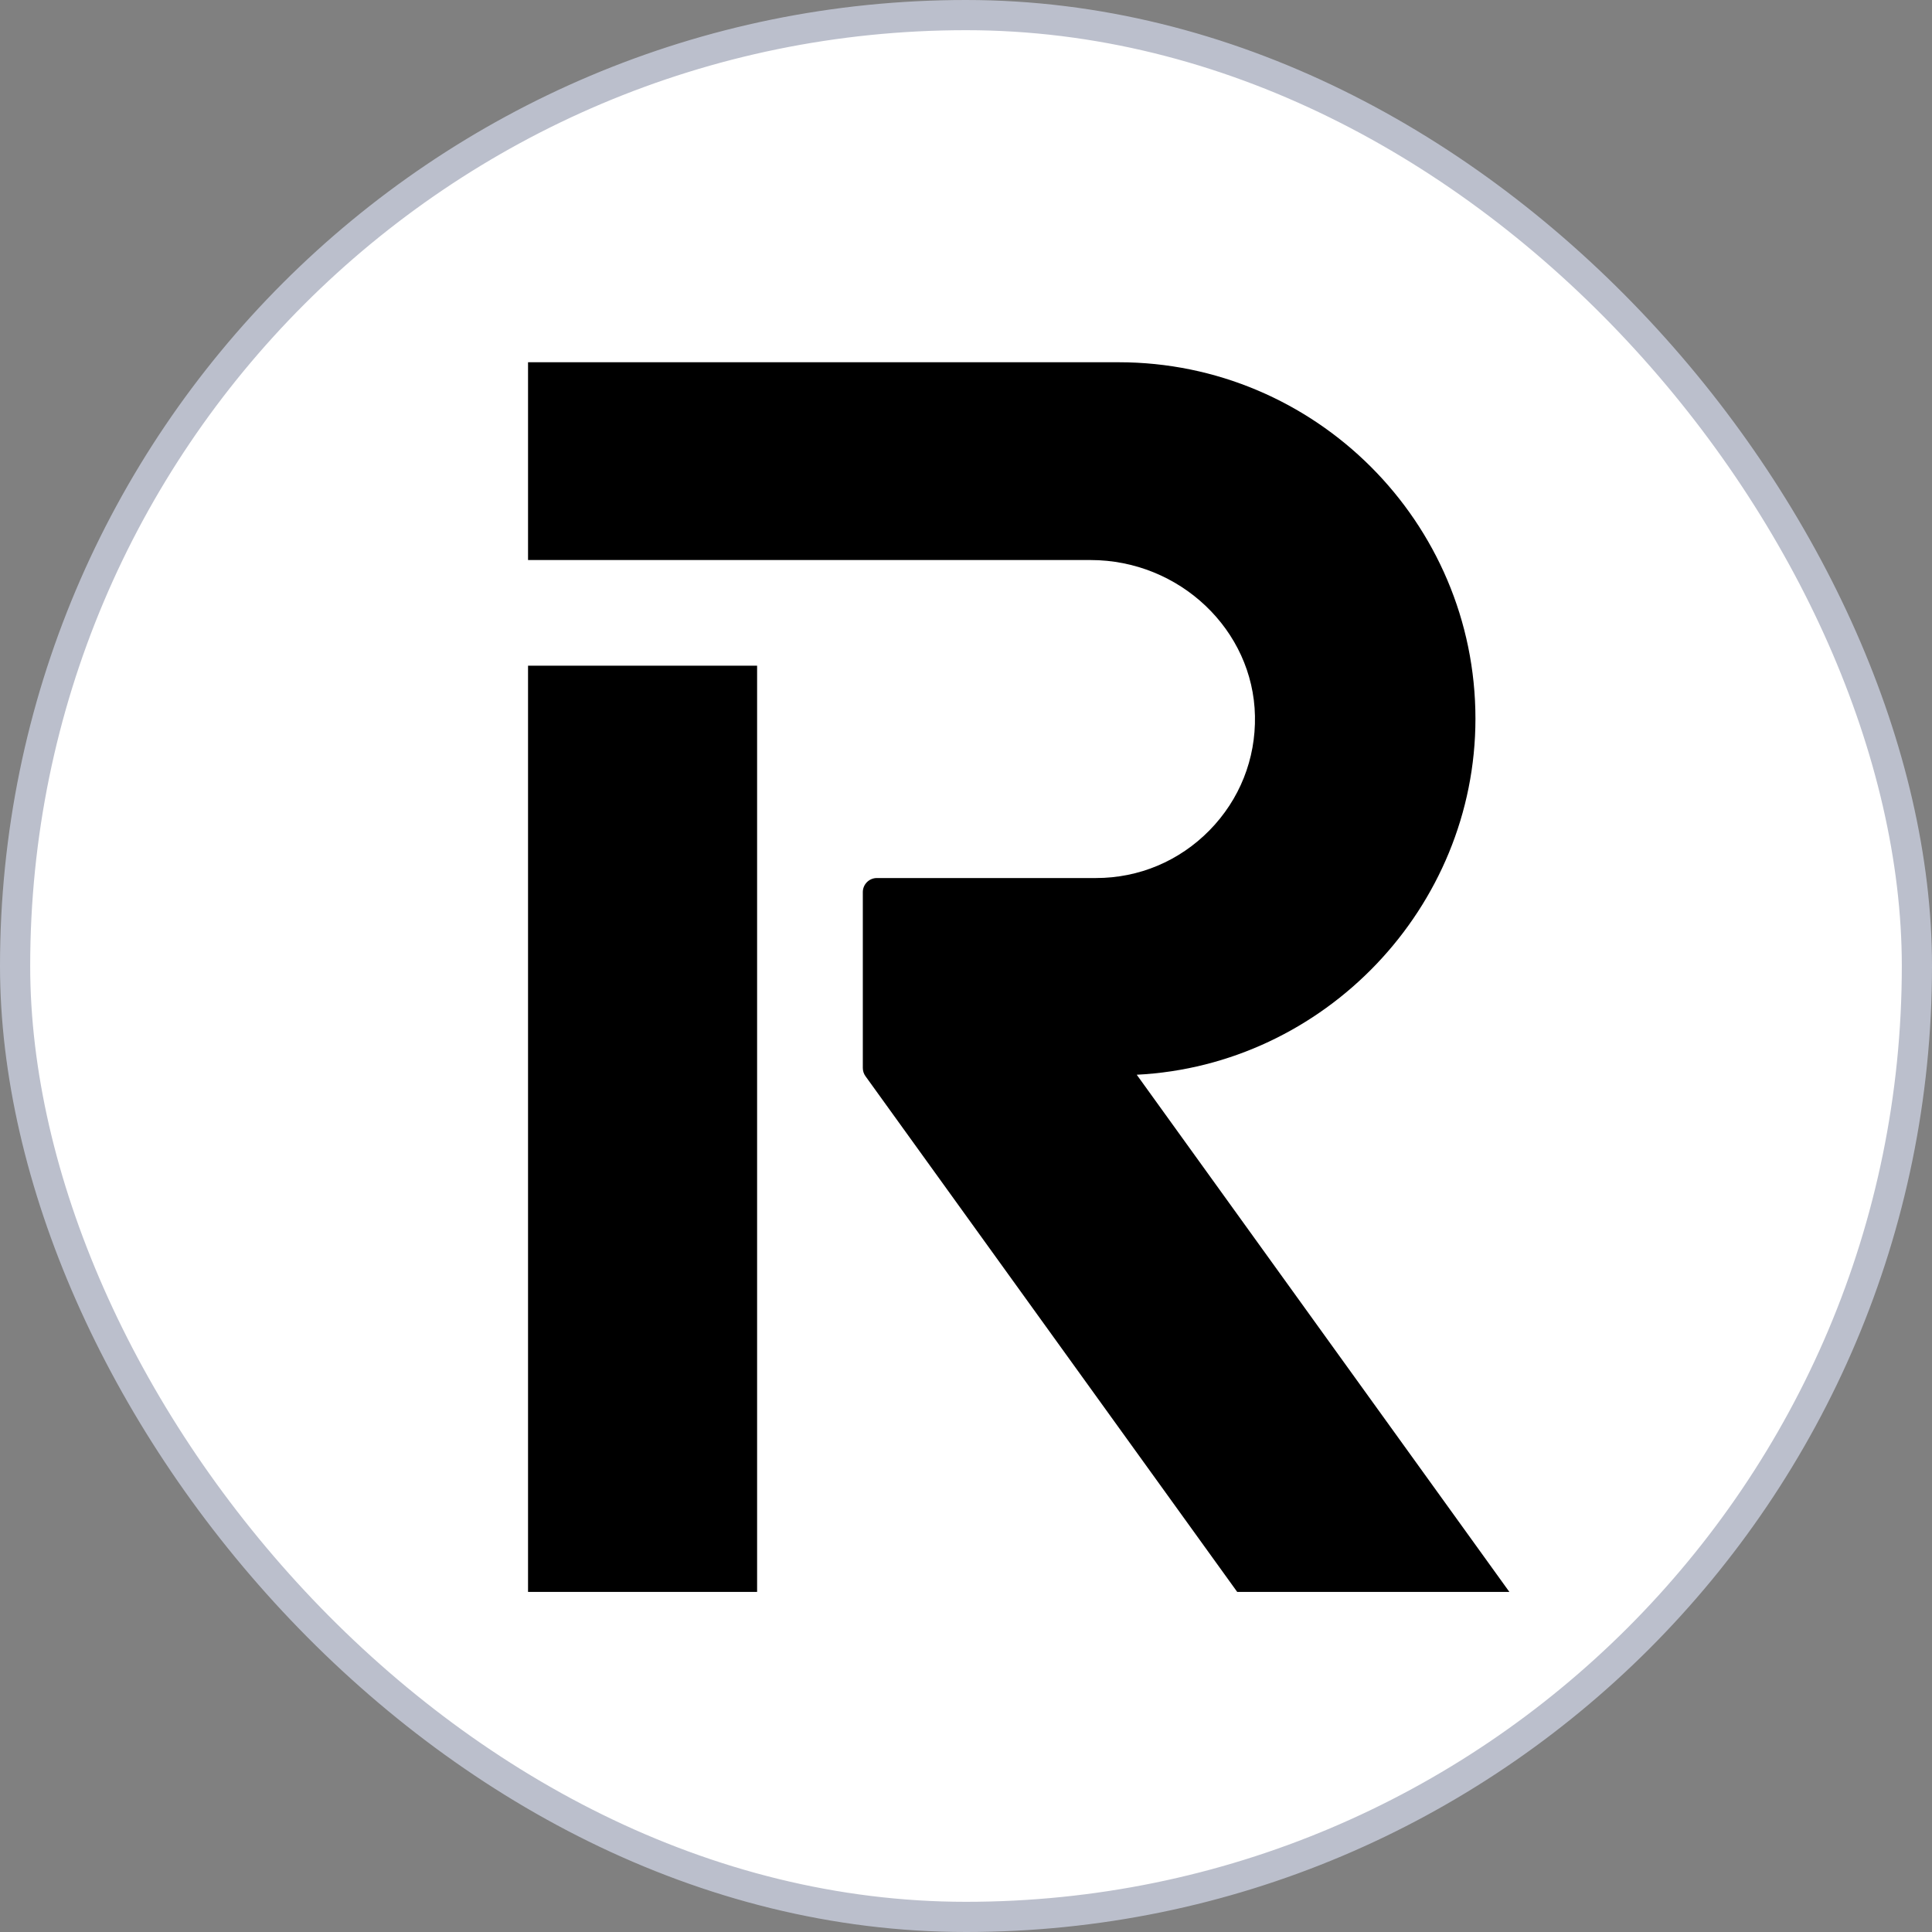
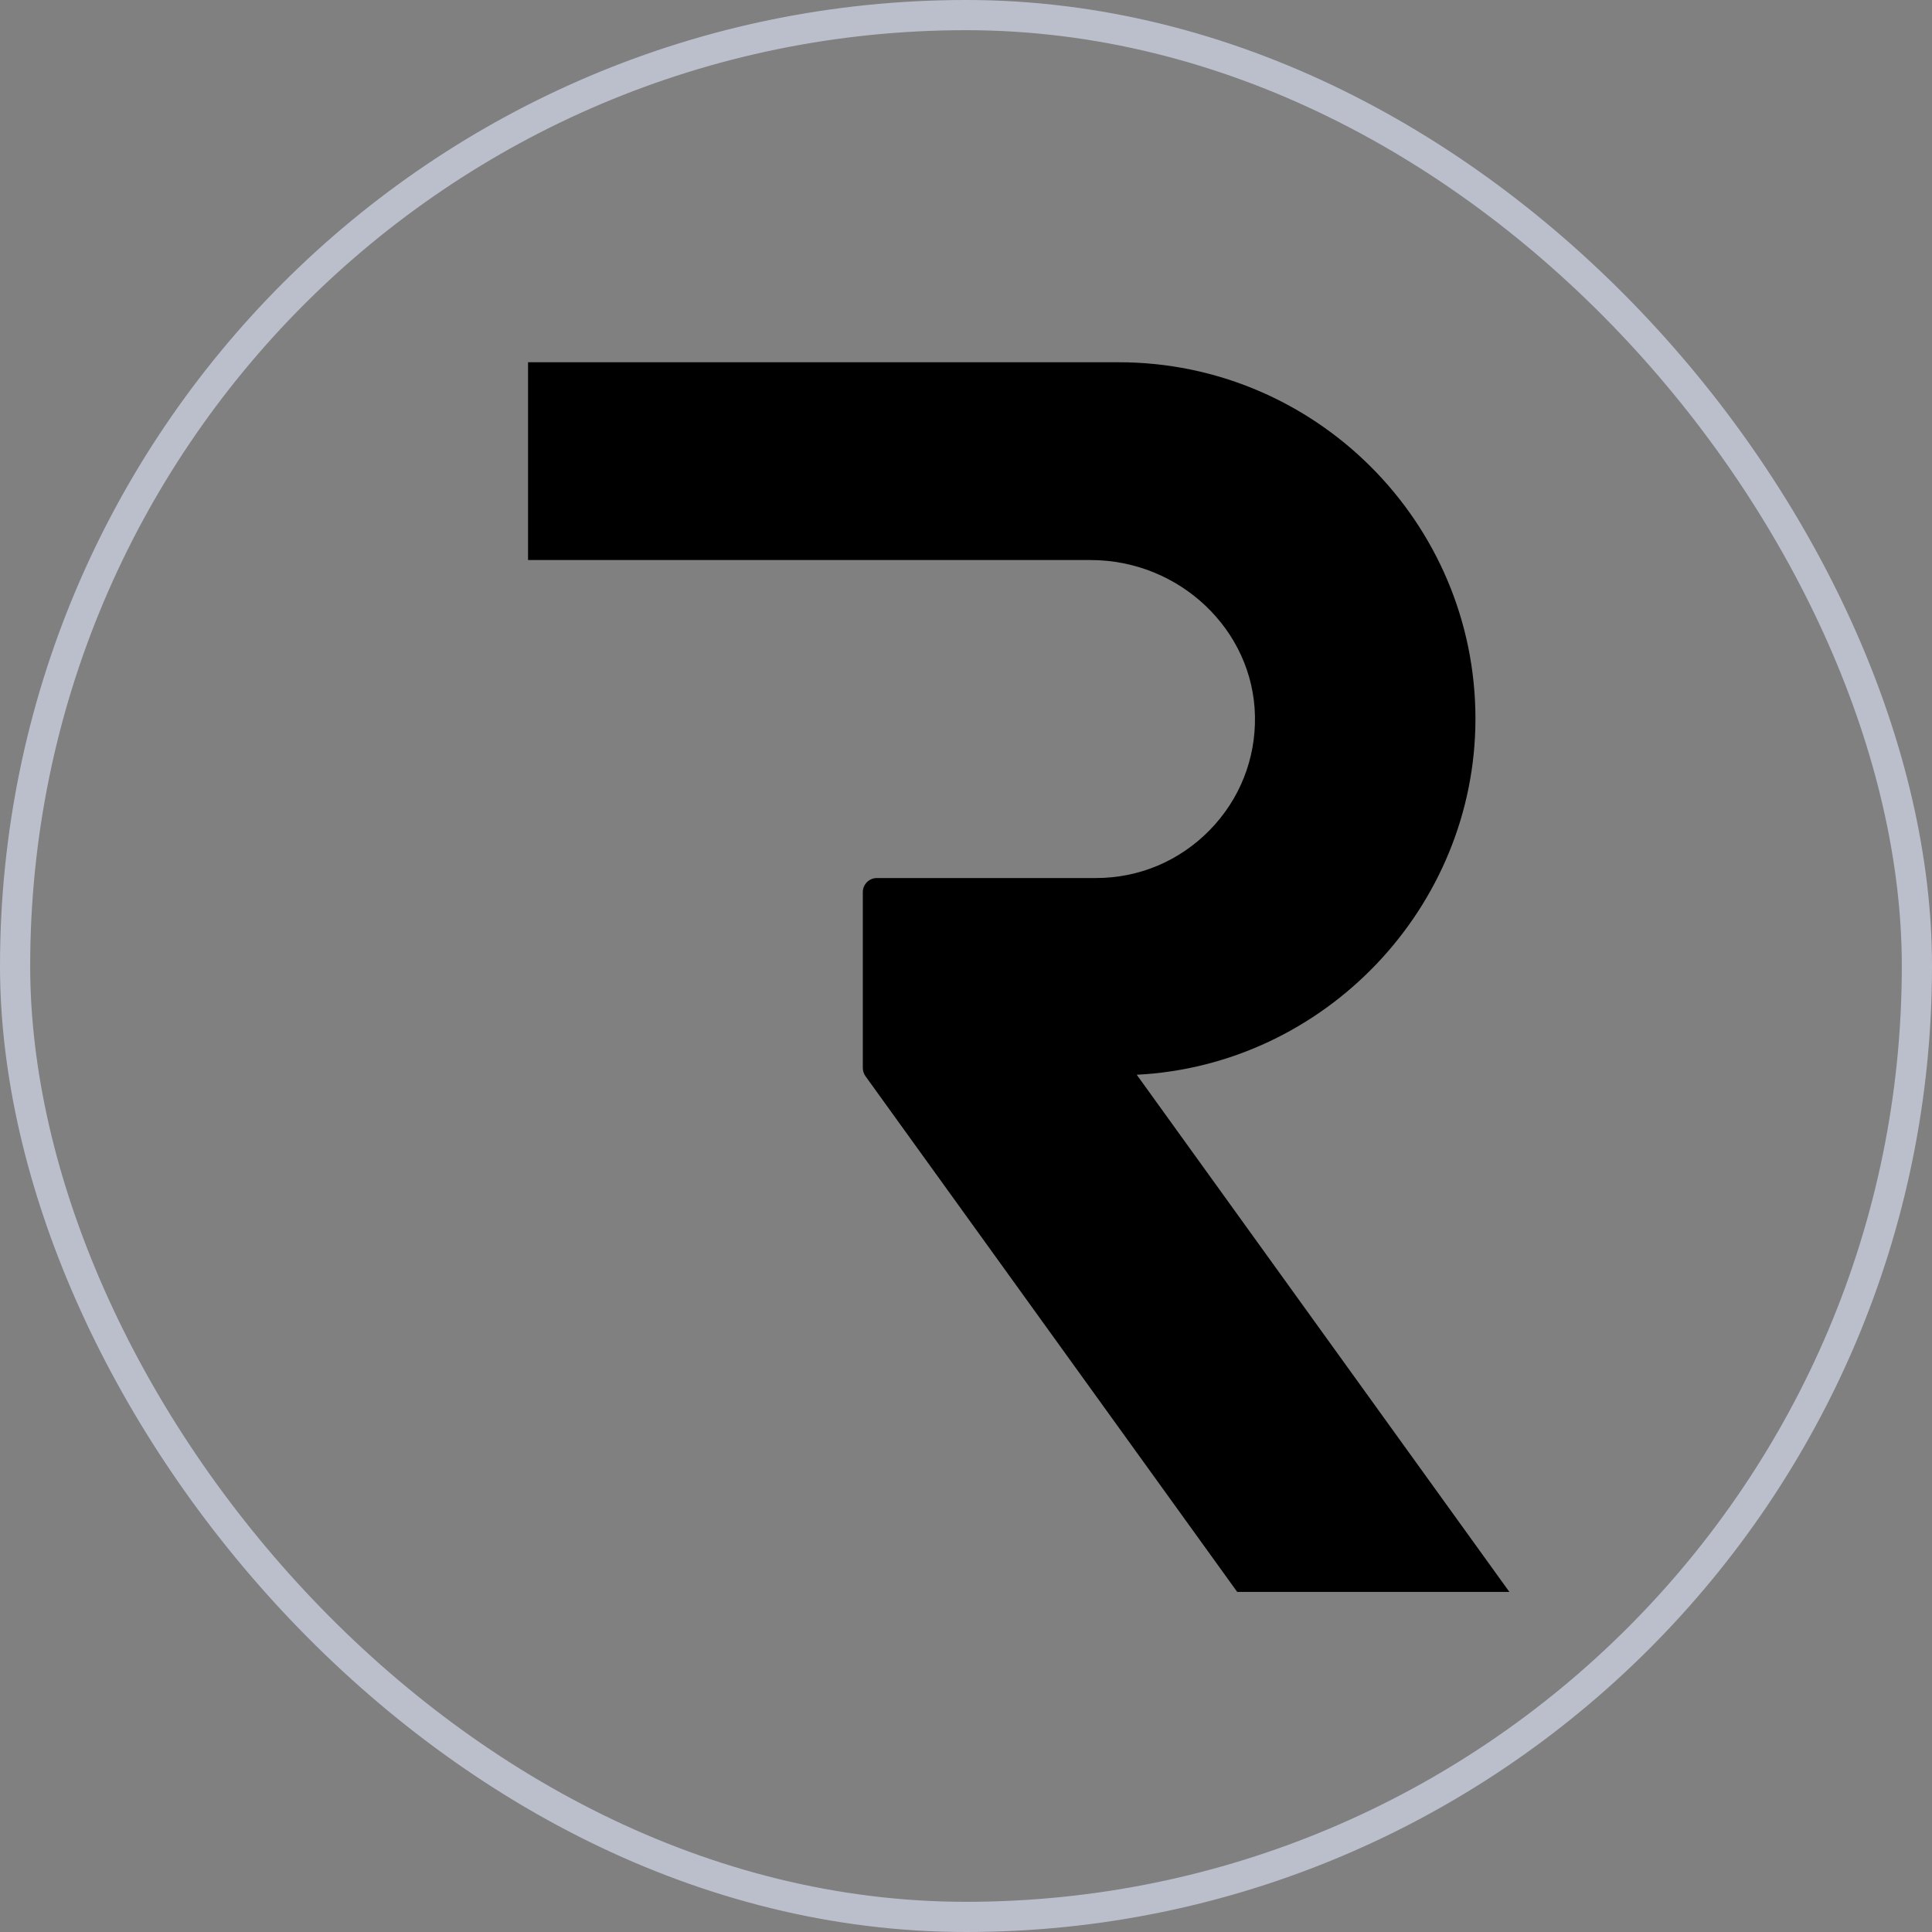
<svg xmlns="http://www.w3.org/2000/svg" width="32" height="32" viewBox="0 0 32 32" fill="none">
  <rect x="0" y="0" width="32" height="32" fill="#808080" stroke="none" />
-   <rect x="0.25" y="0.25" width="31.5" height="31.5" rx="15.75" fill="white" />
  <rect x="0.25" y="0.25" width="31.5" height="31.5" rx="15.75" stroke="#BBBFCC" stroke-width="0.5" />
-   <path d="M12.54 11.026H8.746V26.367H12.54V11.026Z" fill="black" />
+   <path d="M12.54 11.026H8.746V26.367V11.026Z" fill="black" />
  <path d="M24.438 11.904C24.438 8.648 21.787 6 18.528 6H8.746V9.276H18.063C19.538 9.276 20.759 10.435 20.786 11.859C20.8 12.572 20.532 13.244 20.033 13.753C19.533 14.262 18.866 14.543 18.154 14.543H14.524C14.396 14.543 14.291 14.647 14.291 14.776V17.688C14.291 17.738 14.306 17.785 14.335 17.825L20.492 26.367H25L18.828 17.801C21.936 17.645 24.438 15.034 24.438 11.904Z" fill="black" />
</svg>